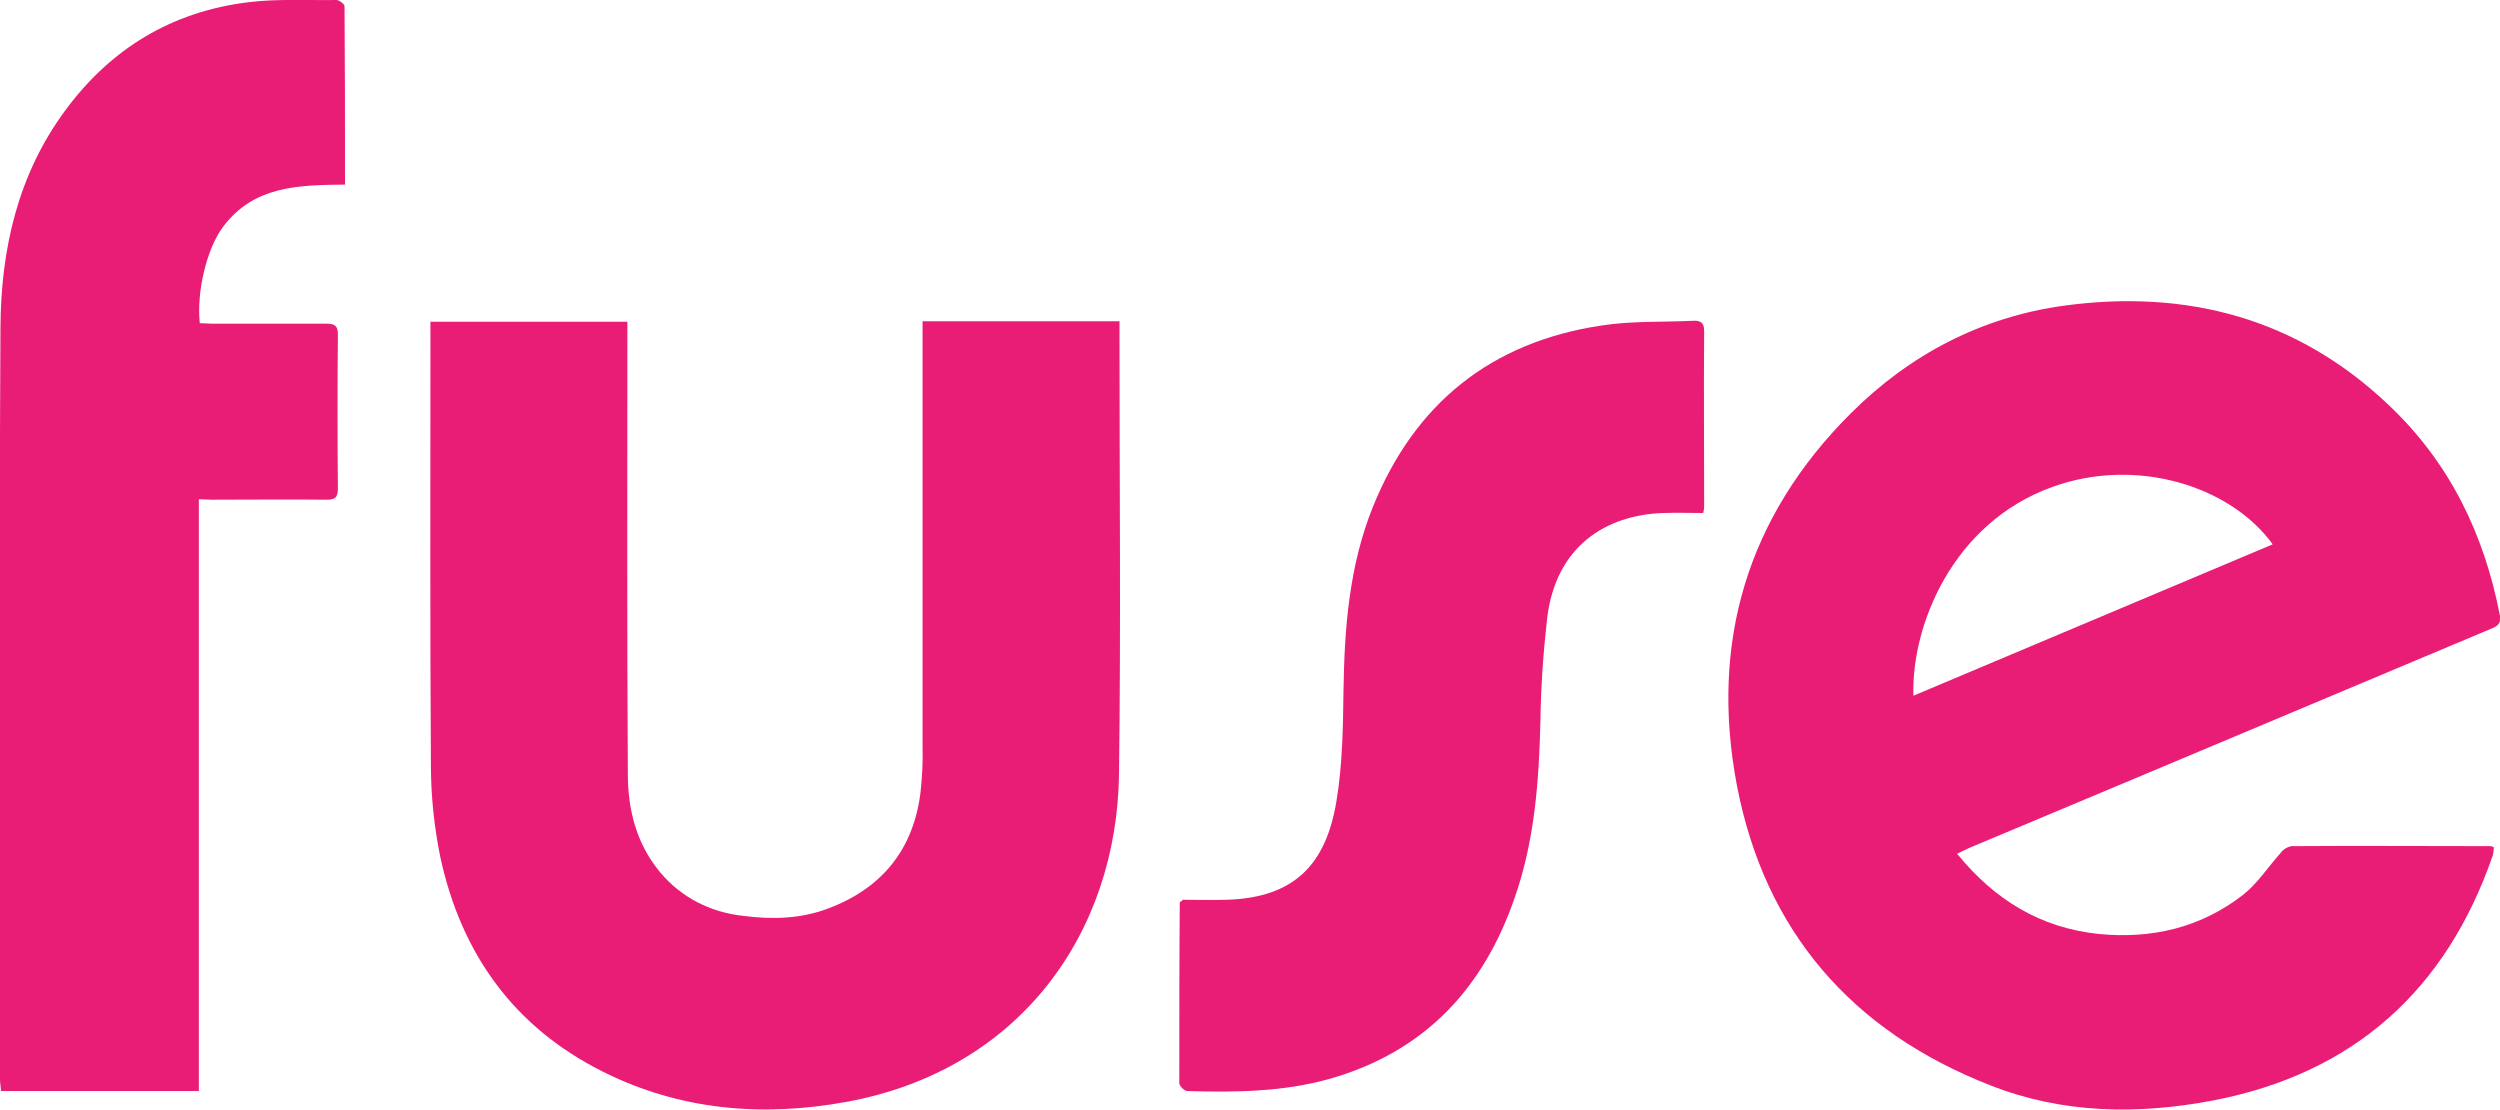
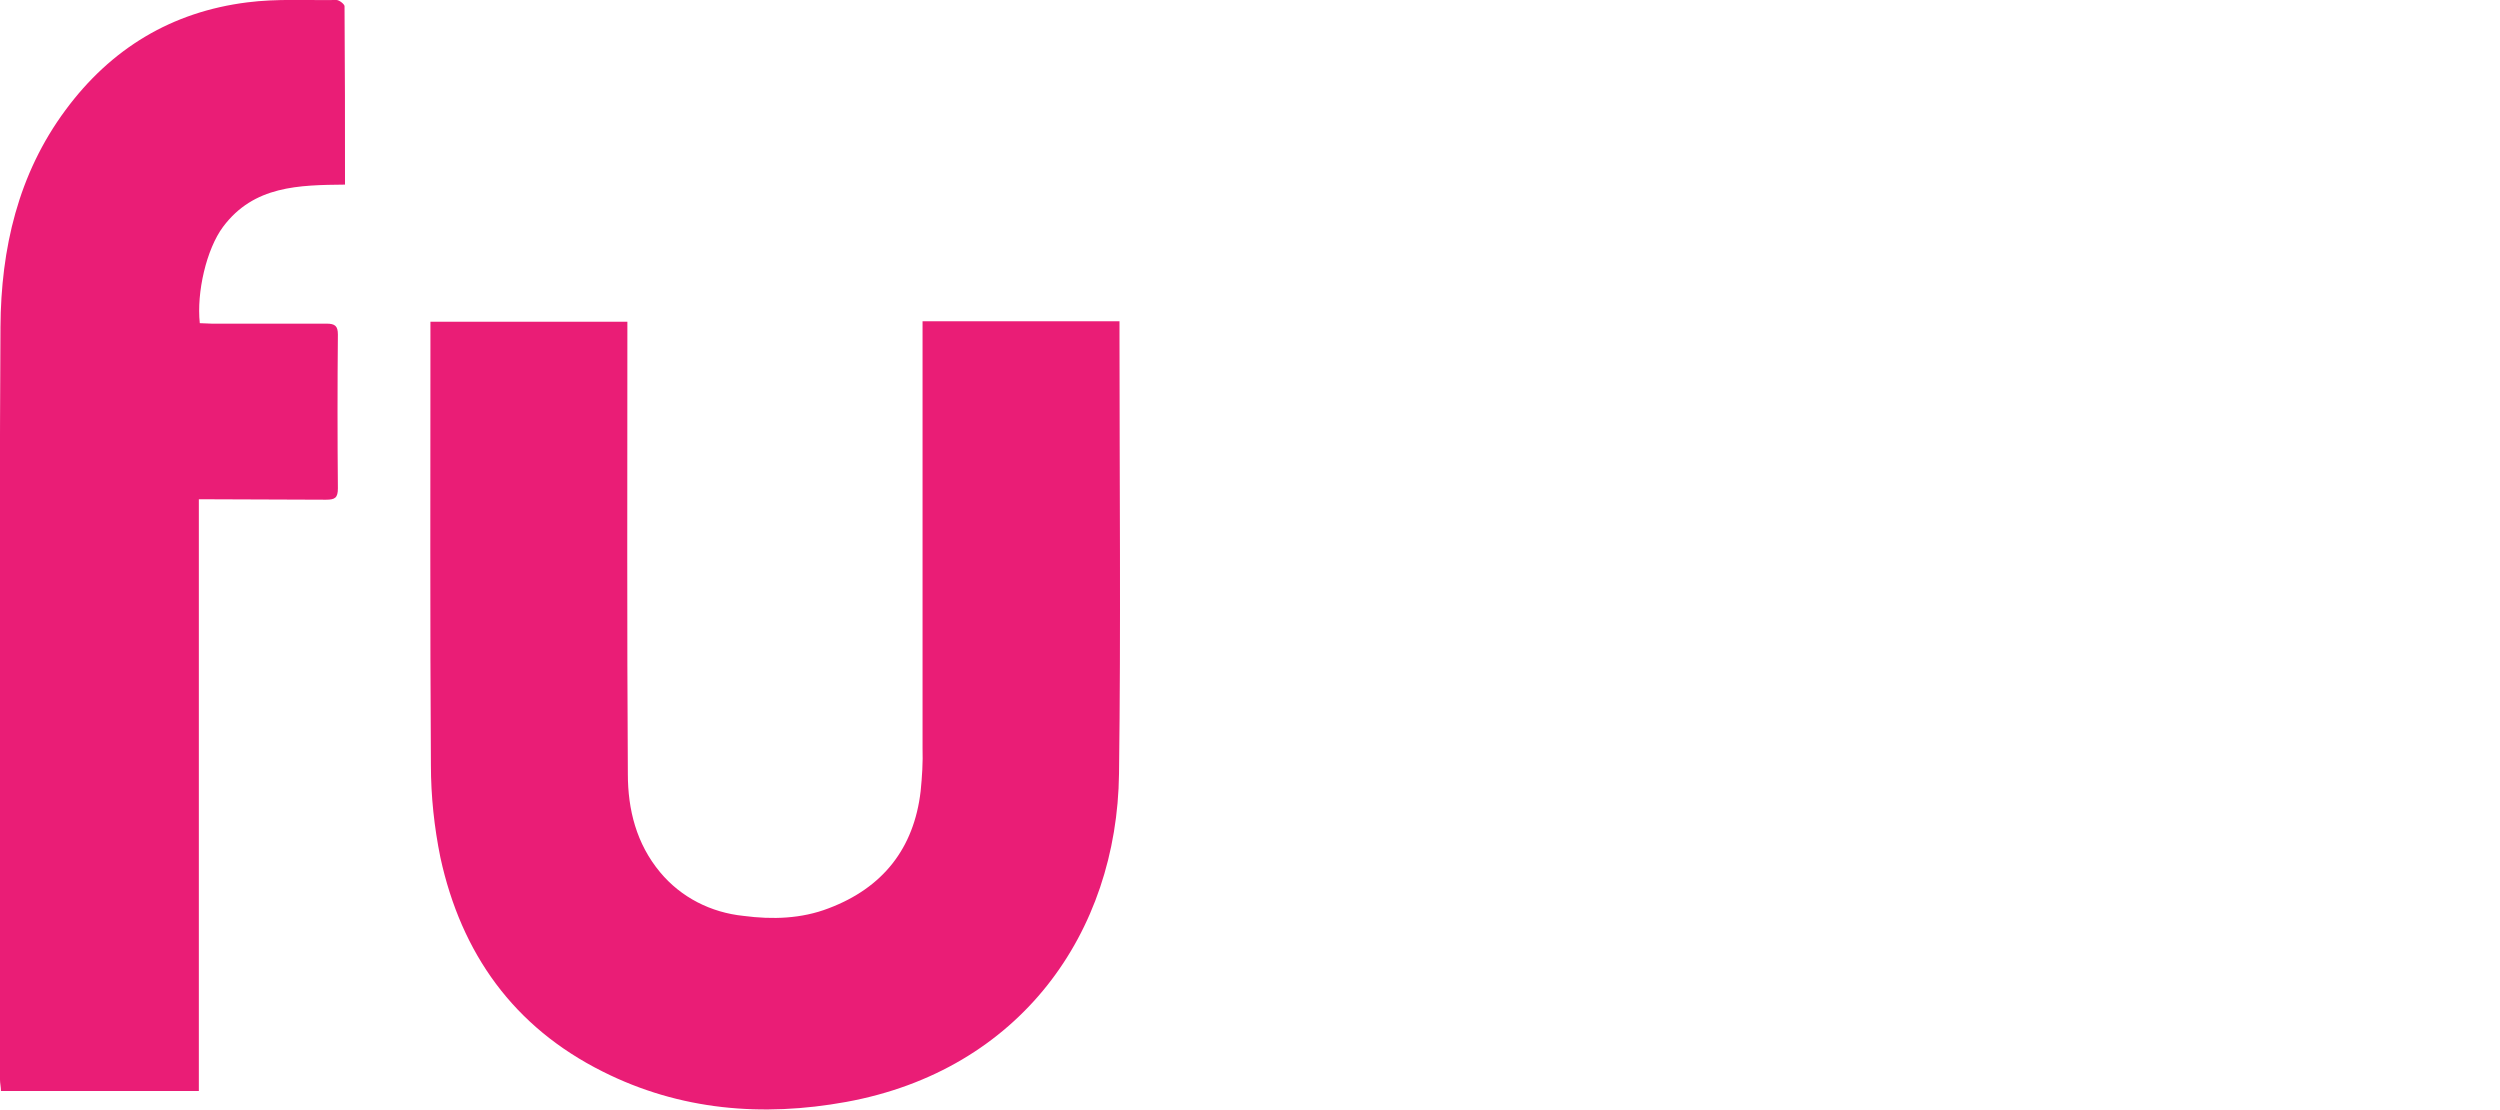
<svg xmlns="http://www.w3.org/2000/svg" version="1.1" id="Layer_1" x="0px" y="0px" viewBox="0 0 526.8 233.9" style="enable-background:new 0 0 526.8 233.9;" xml:space="preserve">
  <style type="text/css">
	.st0{fill:#EA1D76;}
</style>
  <title>fuse_logo</title>
-   <path class="st0" d="M412.4,179.9c7.9,9.7,17.5,15.6,29.8,16.9c11.2,1.1,21.5-1.3,30.4-8.2c3.1-2.4,5.3-5.9,8-8.9  c0.5-0.7,1.3-1.2,2.2-1.4c14-0.1,28,0,42,0c0.2,0,0.4,0.1,0.7,0.2c0,0.6-0.1,1.2-0.2,1.7c-9.8,28.4-29.3,46-59,51.7  c-15.8,3-31.7,2.8-46.9-3.2c-29.2-11.4-47.5-32.5-53.4-63.2c-5.7-30,2.1-56.5,23.9-78.3c12.5-12.5,27.6-20.4,45.1-22.8  c25.9-3.5,49.2,2.7,68.4,21c12.8,12.1,20.1,27.2,23.4,44.4c0.3,1.7-0.7,2.2-1.9,2.7c-23,9.7-46,19.3-69,29l-41,17.2  C414.1,179.1,413.4,179.4,412.4,179.9z M403.2,146.6l75.7-31.9c-8.9-12.3-28.7-18.5-46.4-12.1C411.3,110.2,402.7,132.1,403.2,146.6z  " />
  <path class="st0" d="M90.7,67.8h41.5v2.9c0,30.8-0.1,61.6,0.1,92.4c0,7.5,1.8,14.7,6.8,20.7c4.4,5.3,10.7,8.5,17.6,9.2  c6.1,0.8,12.2,0.6,17.9-1.6c11.4-4.3,18-12.6,19.4-24.7c0.3-3,0.5-6,0.4-9.1c0-29,0-57.9,0-86.9v-3h41.5v2.9  c0,30.8,0.3,61.6-0.1,92.4c-0.4,33.5-20.8,62.5-57.5,69.2c-17.6,3.2-35,1.8-51.3-6.4c-18.8-9.4-29.8-24.9-34.2-45.1  c-1.3-6.4-2-12.9-2-19.5c-0.2-30.1-0.1-60.3-0.1-90.5L90.7,67.8z" />
-   <path class="st0" d="M41.9,105.2v124.7H0.2c0-0.8-0.2-1.6-0.2-2.4c0-52.9-0.2-105.8,0.1-158.6c0.1-16.5,3.7-32.2,13.7-45.7  C23.4,10.2,36.2,2.5,52.1,0.5C58.3-0.3,64.6,0.1,70.9,0c0.6,0,1.7,0.9,1.7,1.3c0.1,12.5,0.1,24.9,0.1,37.6C63,39,53.5,39.1,47,47.8  c-3.5,4.7-5.6,13.8-4.9,20.3c0.8,0,1.7,0.1,2.5,0.1c8.1,0,16.2,0,24.2,0c1.8,0,2.4,0.5,2.4,2.3c-0.1,10.8-0.1,21.6,0,32.4  c0,2-0.6,2.4-2.5,2.4c-8-0.1-16,0-24,0L41.9,105.2z" />
-   <path class="st0" d="M249.2,189.6c3,0,6.1,0.1,9.2,0c14.4-0.4,21-7.5,23.2-20.7c1.3-7.7,1.4-15.6,1.5-23.4  c0.2-13.2,1.2-26.3,6.2-38.7c8.8-21.8,24.9-34.7,48.1-38.2c6.4-1,12.9-0.7,19.3-1c1.5-0.1,2.4,0.3,2.4,2.1c-0.1,12.3,0,24.6,0,37  c0,0.5-0.1,0.9-0.2,1.4c-2.8,0-5.6-0.1-8.4,0c-12,0.4-22.7,6.9-24.5,22.3c-0.8,7.1-1.3,14.3-1.4,21.5c-0.3,12.6-1.2,25.2-5.4,37.2  c-6.6,19.2-19,32.5-38.9,38.2c-9.9,2.8-20,2.9-30.2,2.6c-0.7-0.2-1.3-0.8-1.6-1.5c0-12.8,0-25.6,0.1-38.4  C248.8,190.1,248.9,190,249.2,189.6z" />
+   <path class="st0" d="M41.9,105.2v124.7H0.2c0-0.8-0.2-1.6-0.2-2.4c0-52.9-0.2-105.8,0.1-158.6c0.1-16.5,3.7-32.2,13.7-45.7  C23.4,10.2,36.2,2.5,52.1,0.5C58.3-0.3,64.6,0.1,70.9,0c0.6,0,1.7,0.9,1.7,1.3c0.1,12.5,0.1,24.9,0.1,37.6C63,39,53.5,39.1,47,47.8  c-3.5,4.7-5.6,13.8-4.9,20.3c0.8,0,1.7,0.1,2.5,0.1c8.1,0,16.2,0,24.2,0c1.8,0,2.4,0.5,2.4,2.3c-0.1,10.8-0.1,21.6,0,32.4  c0,2-0.6,2.4-2.5,2.4L41.9,105.2z" />
</svg>